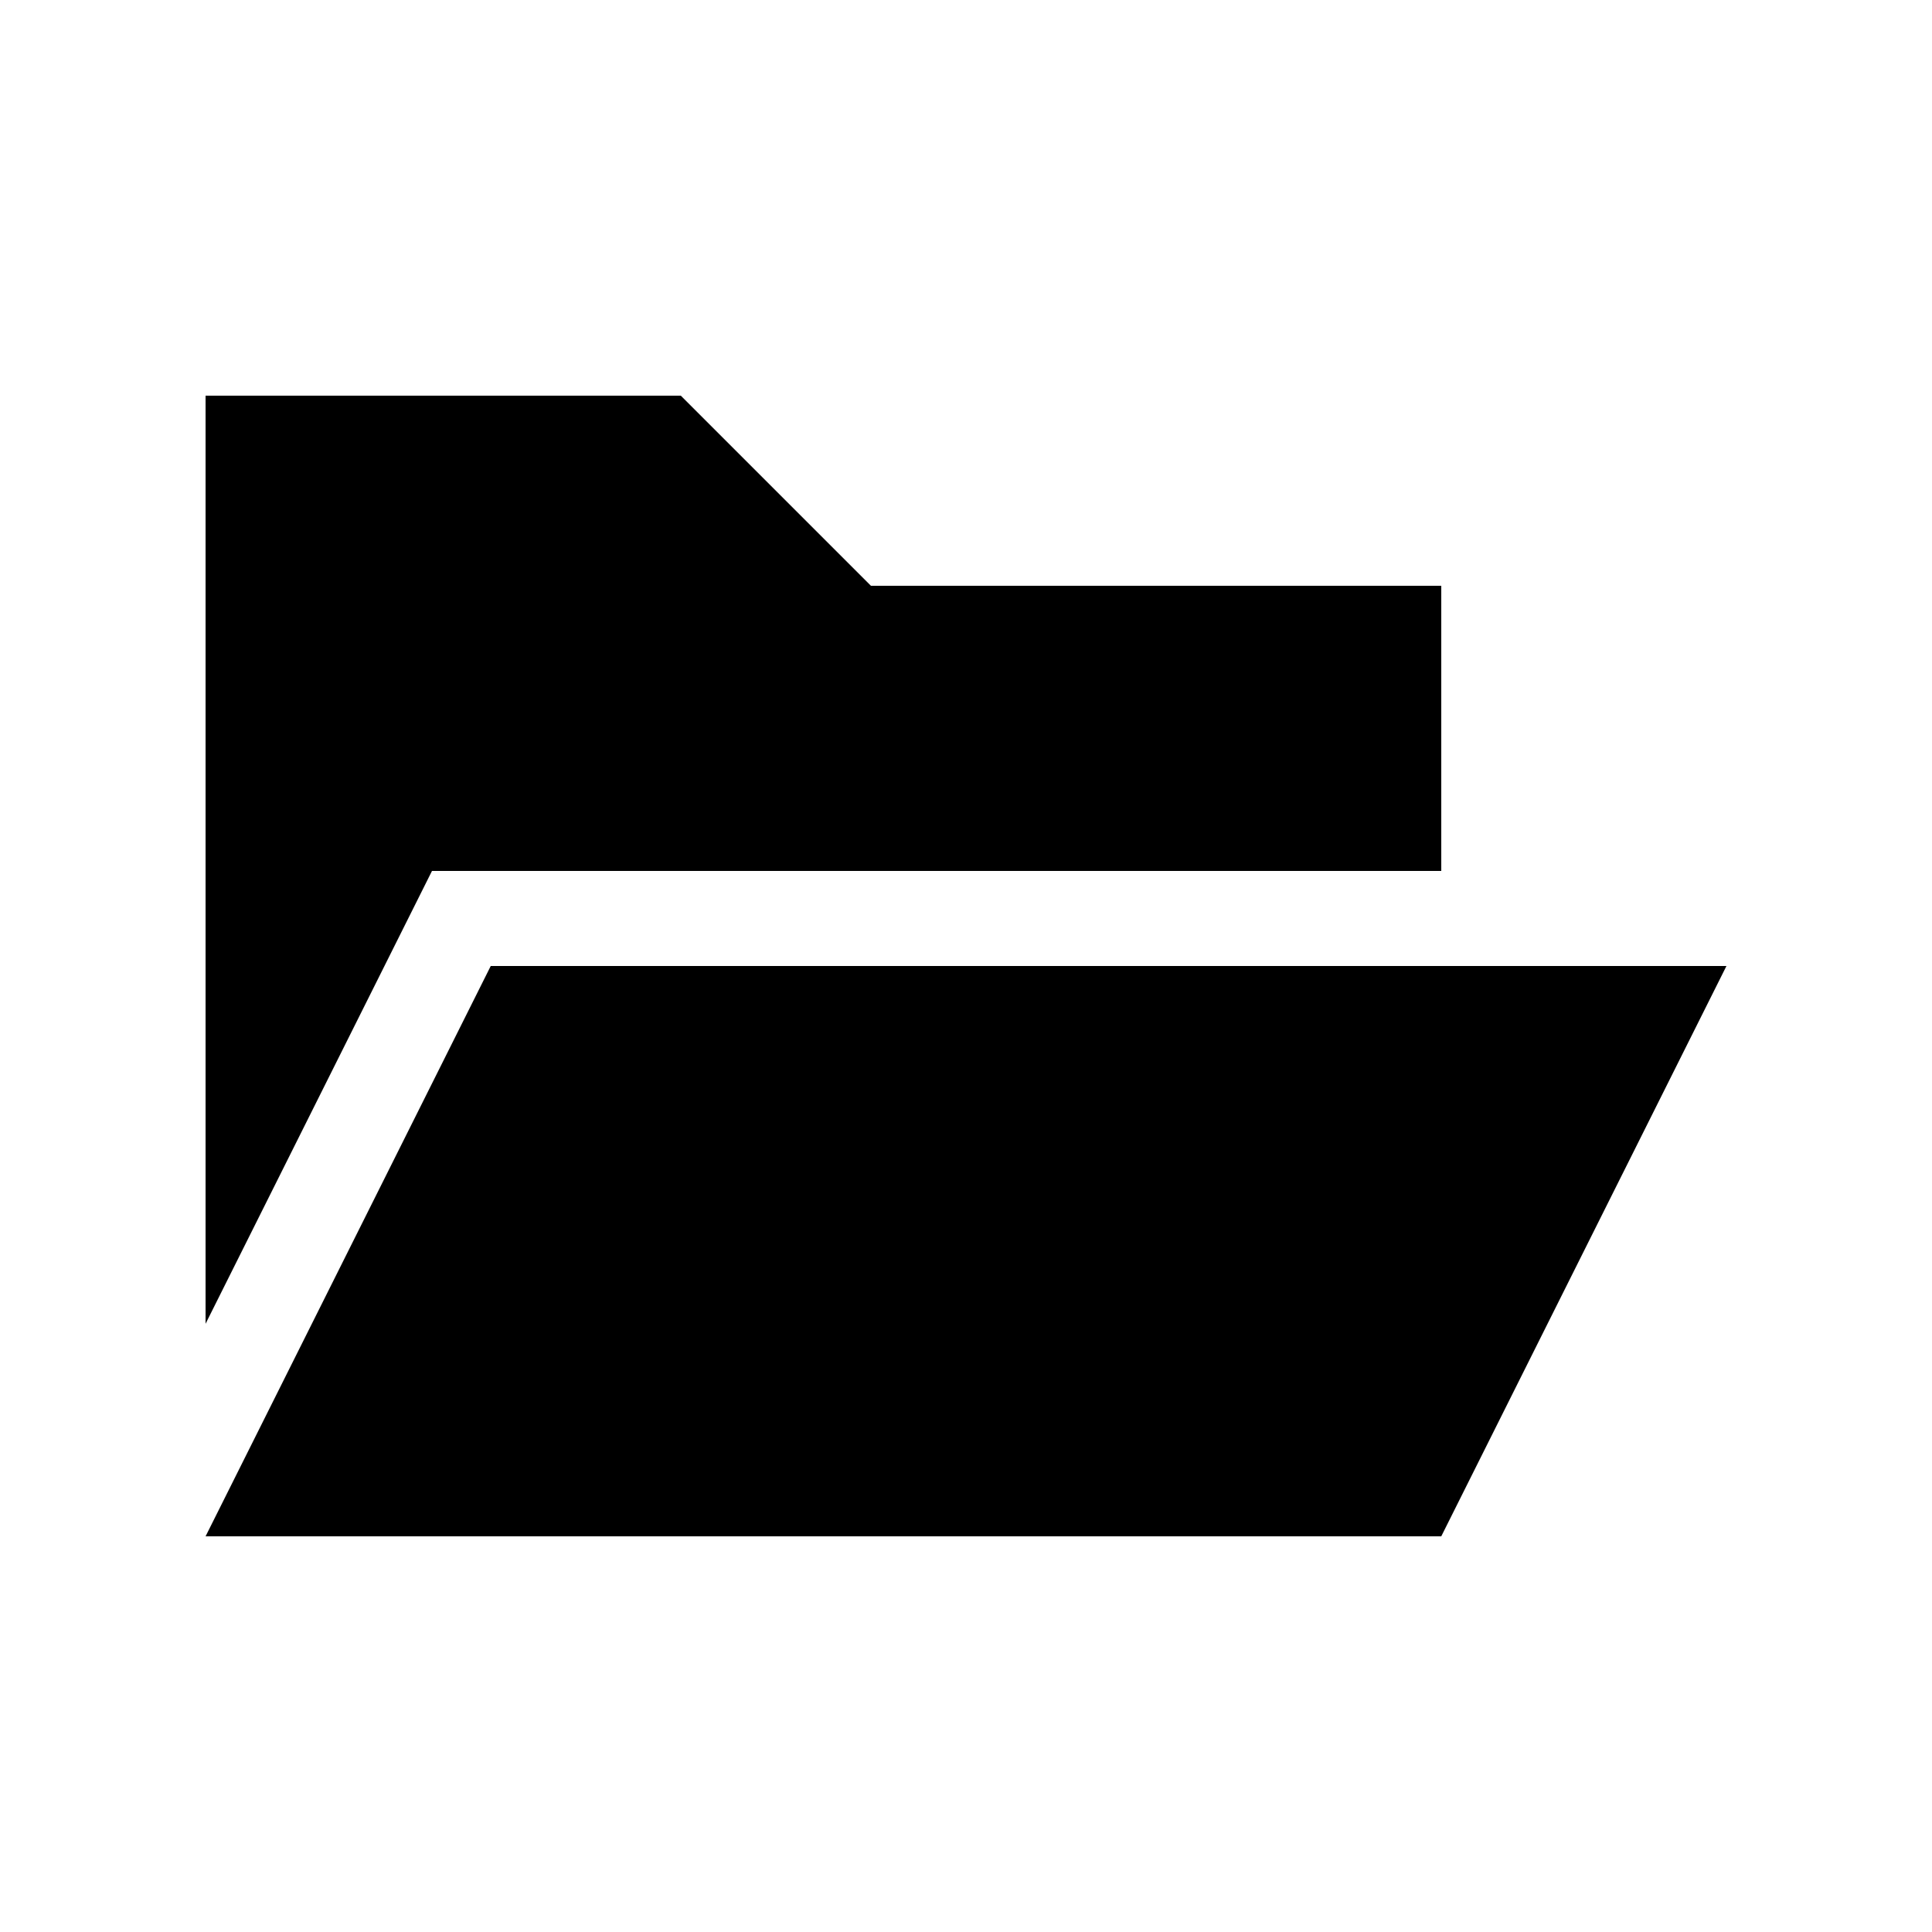
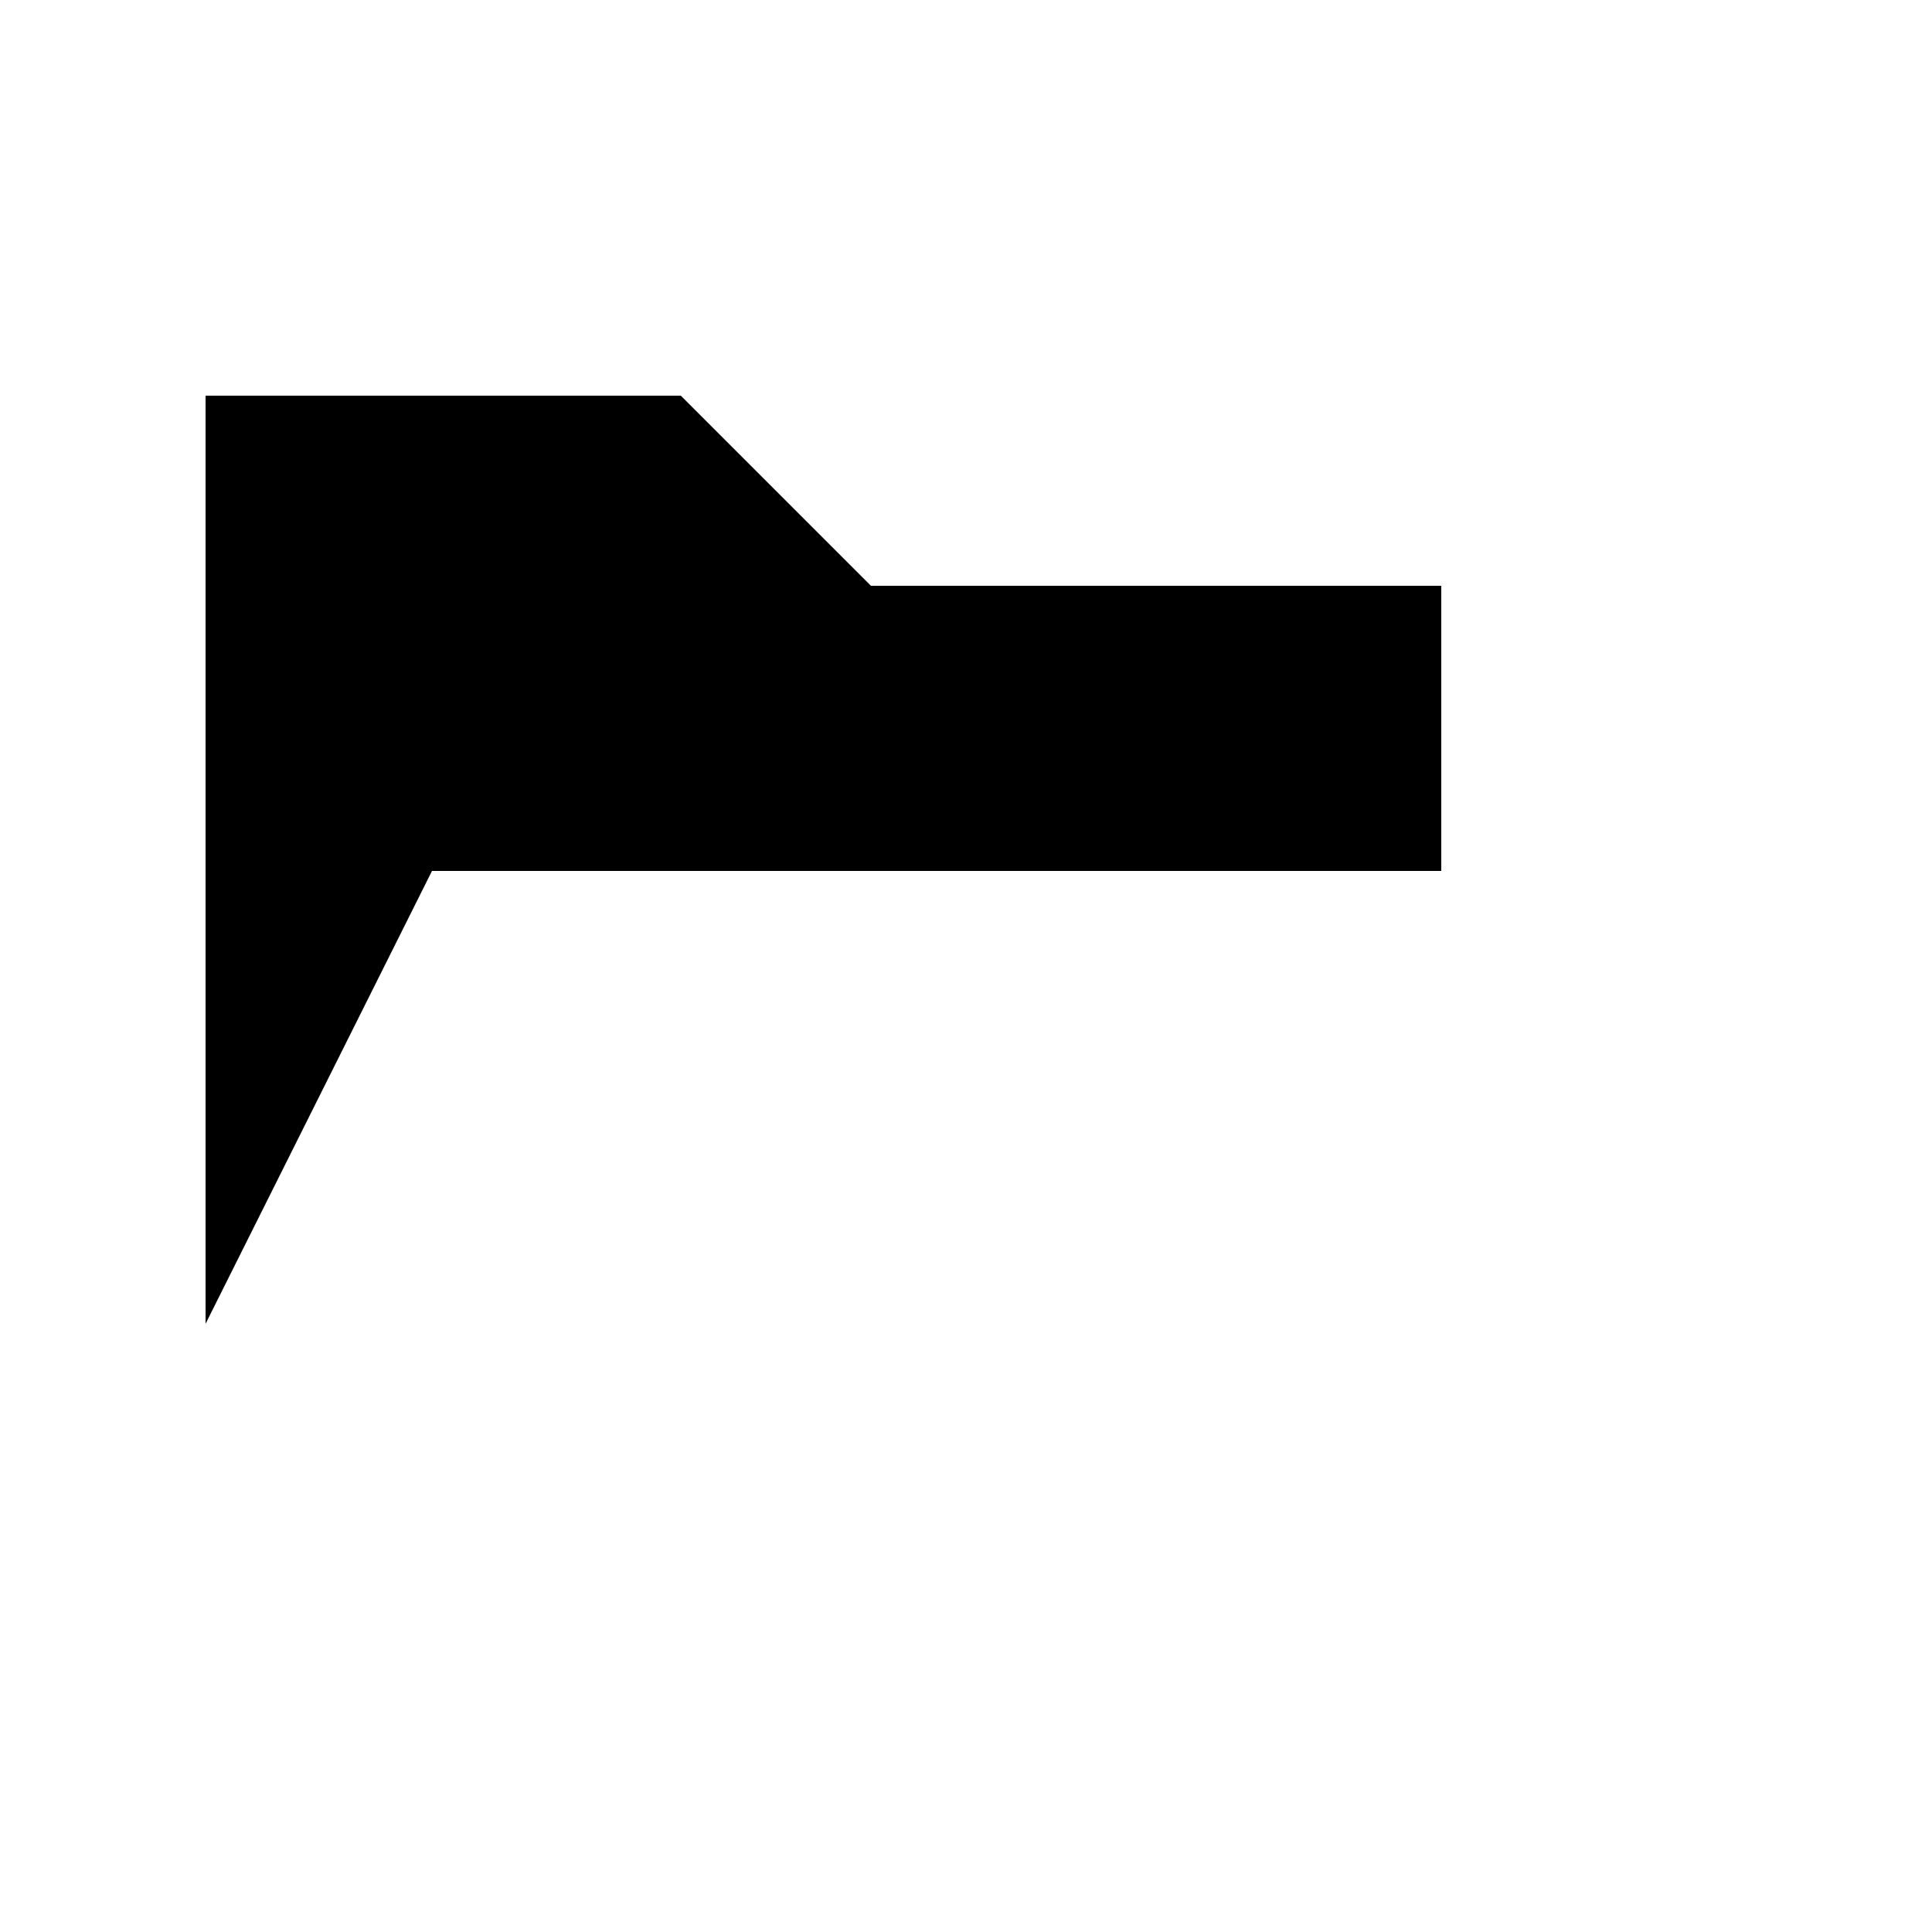
<svg xmlns="http://www.w3.org/2000/svg" fill="#000000" width="800px" height="800px" version="1.1" viewBox="144 144 512 512">
  <g>
    <path d="m258.48 374.81h267.47v-75.57h-151.14l-50.383-50.383h-125.95v245.96z" />
-     <path d="m274.05 400-75.57 151.14h327.47l75.574-151.14z" />
  </g>
</svg>